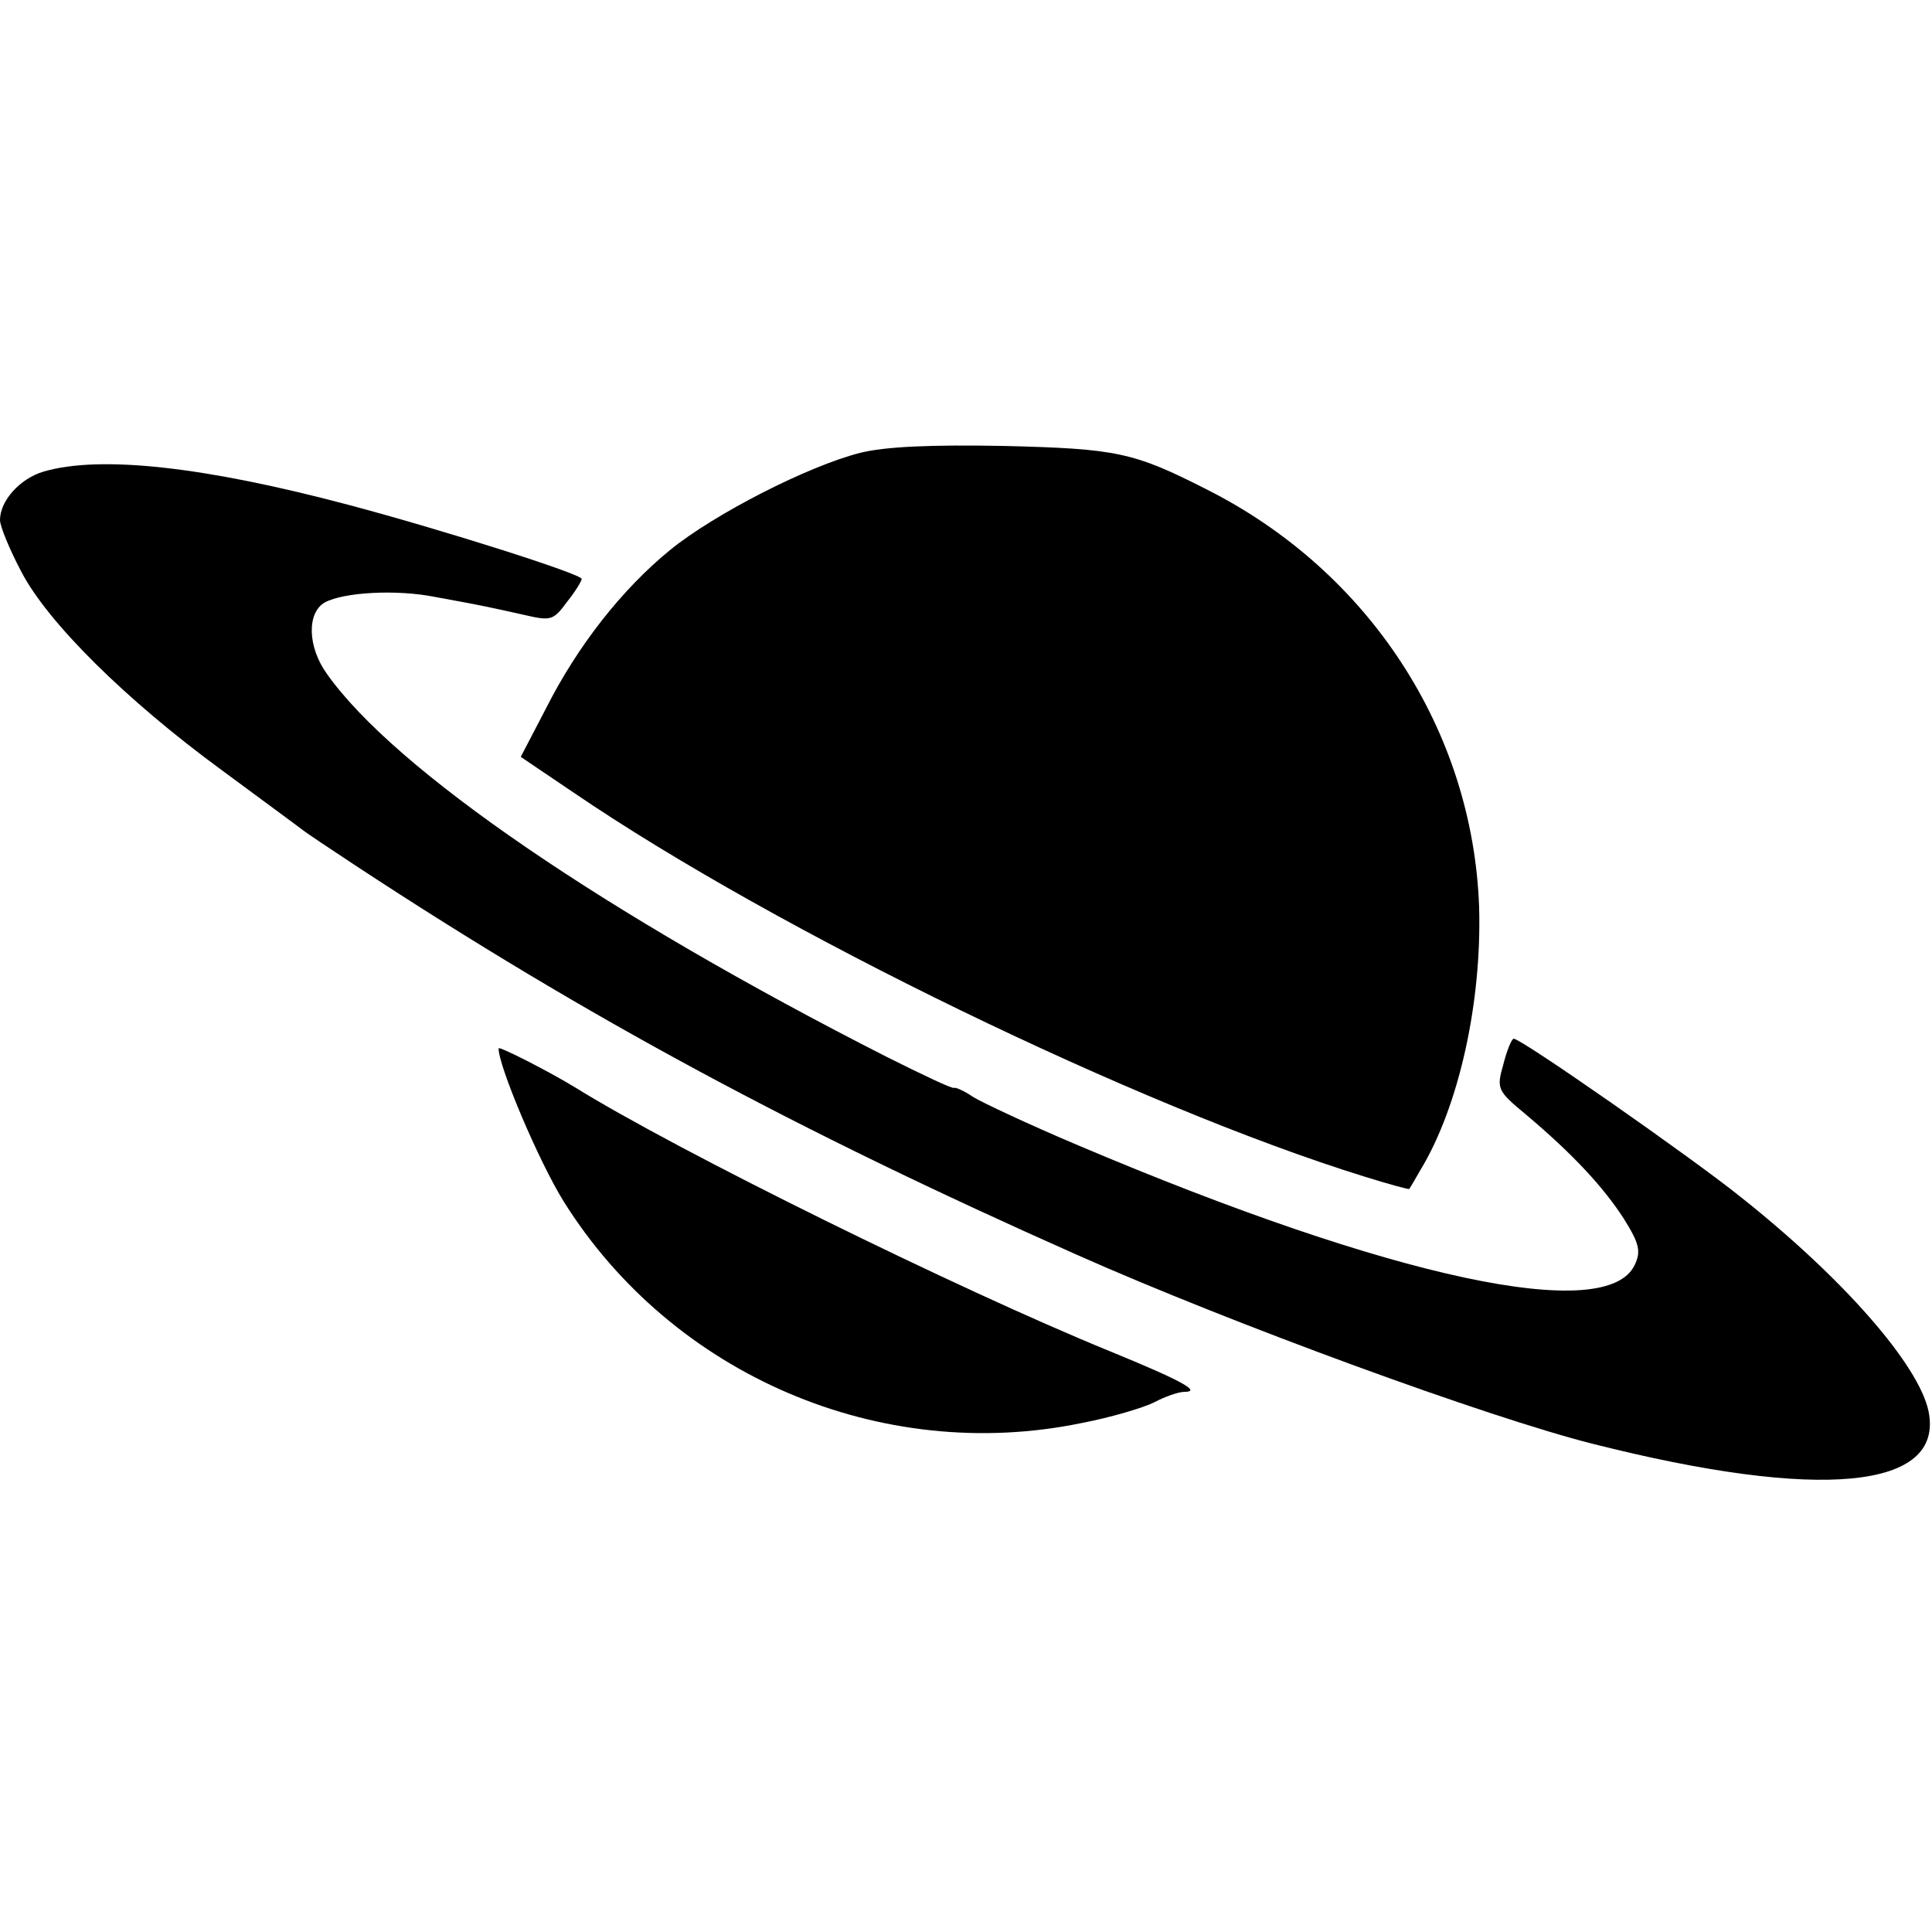
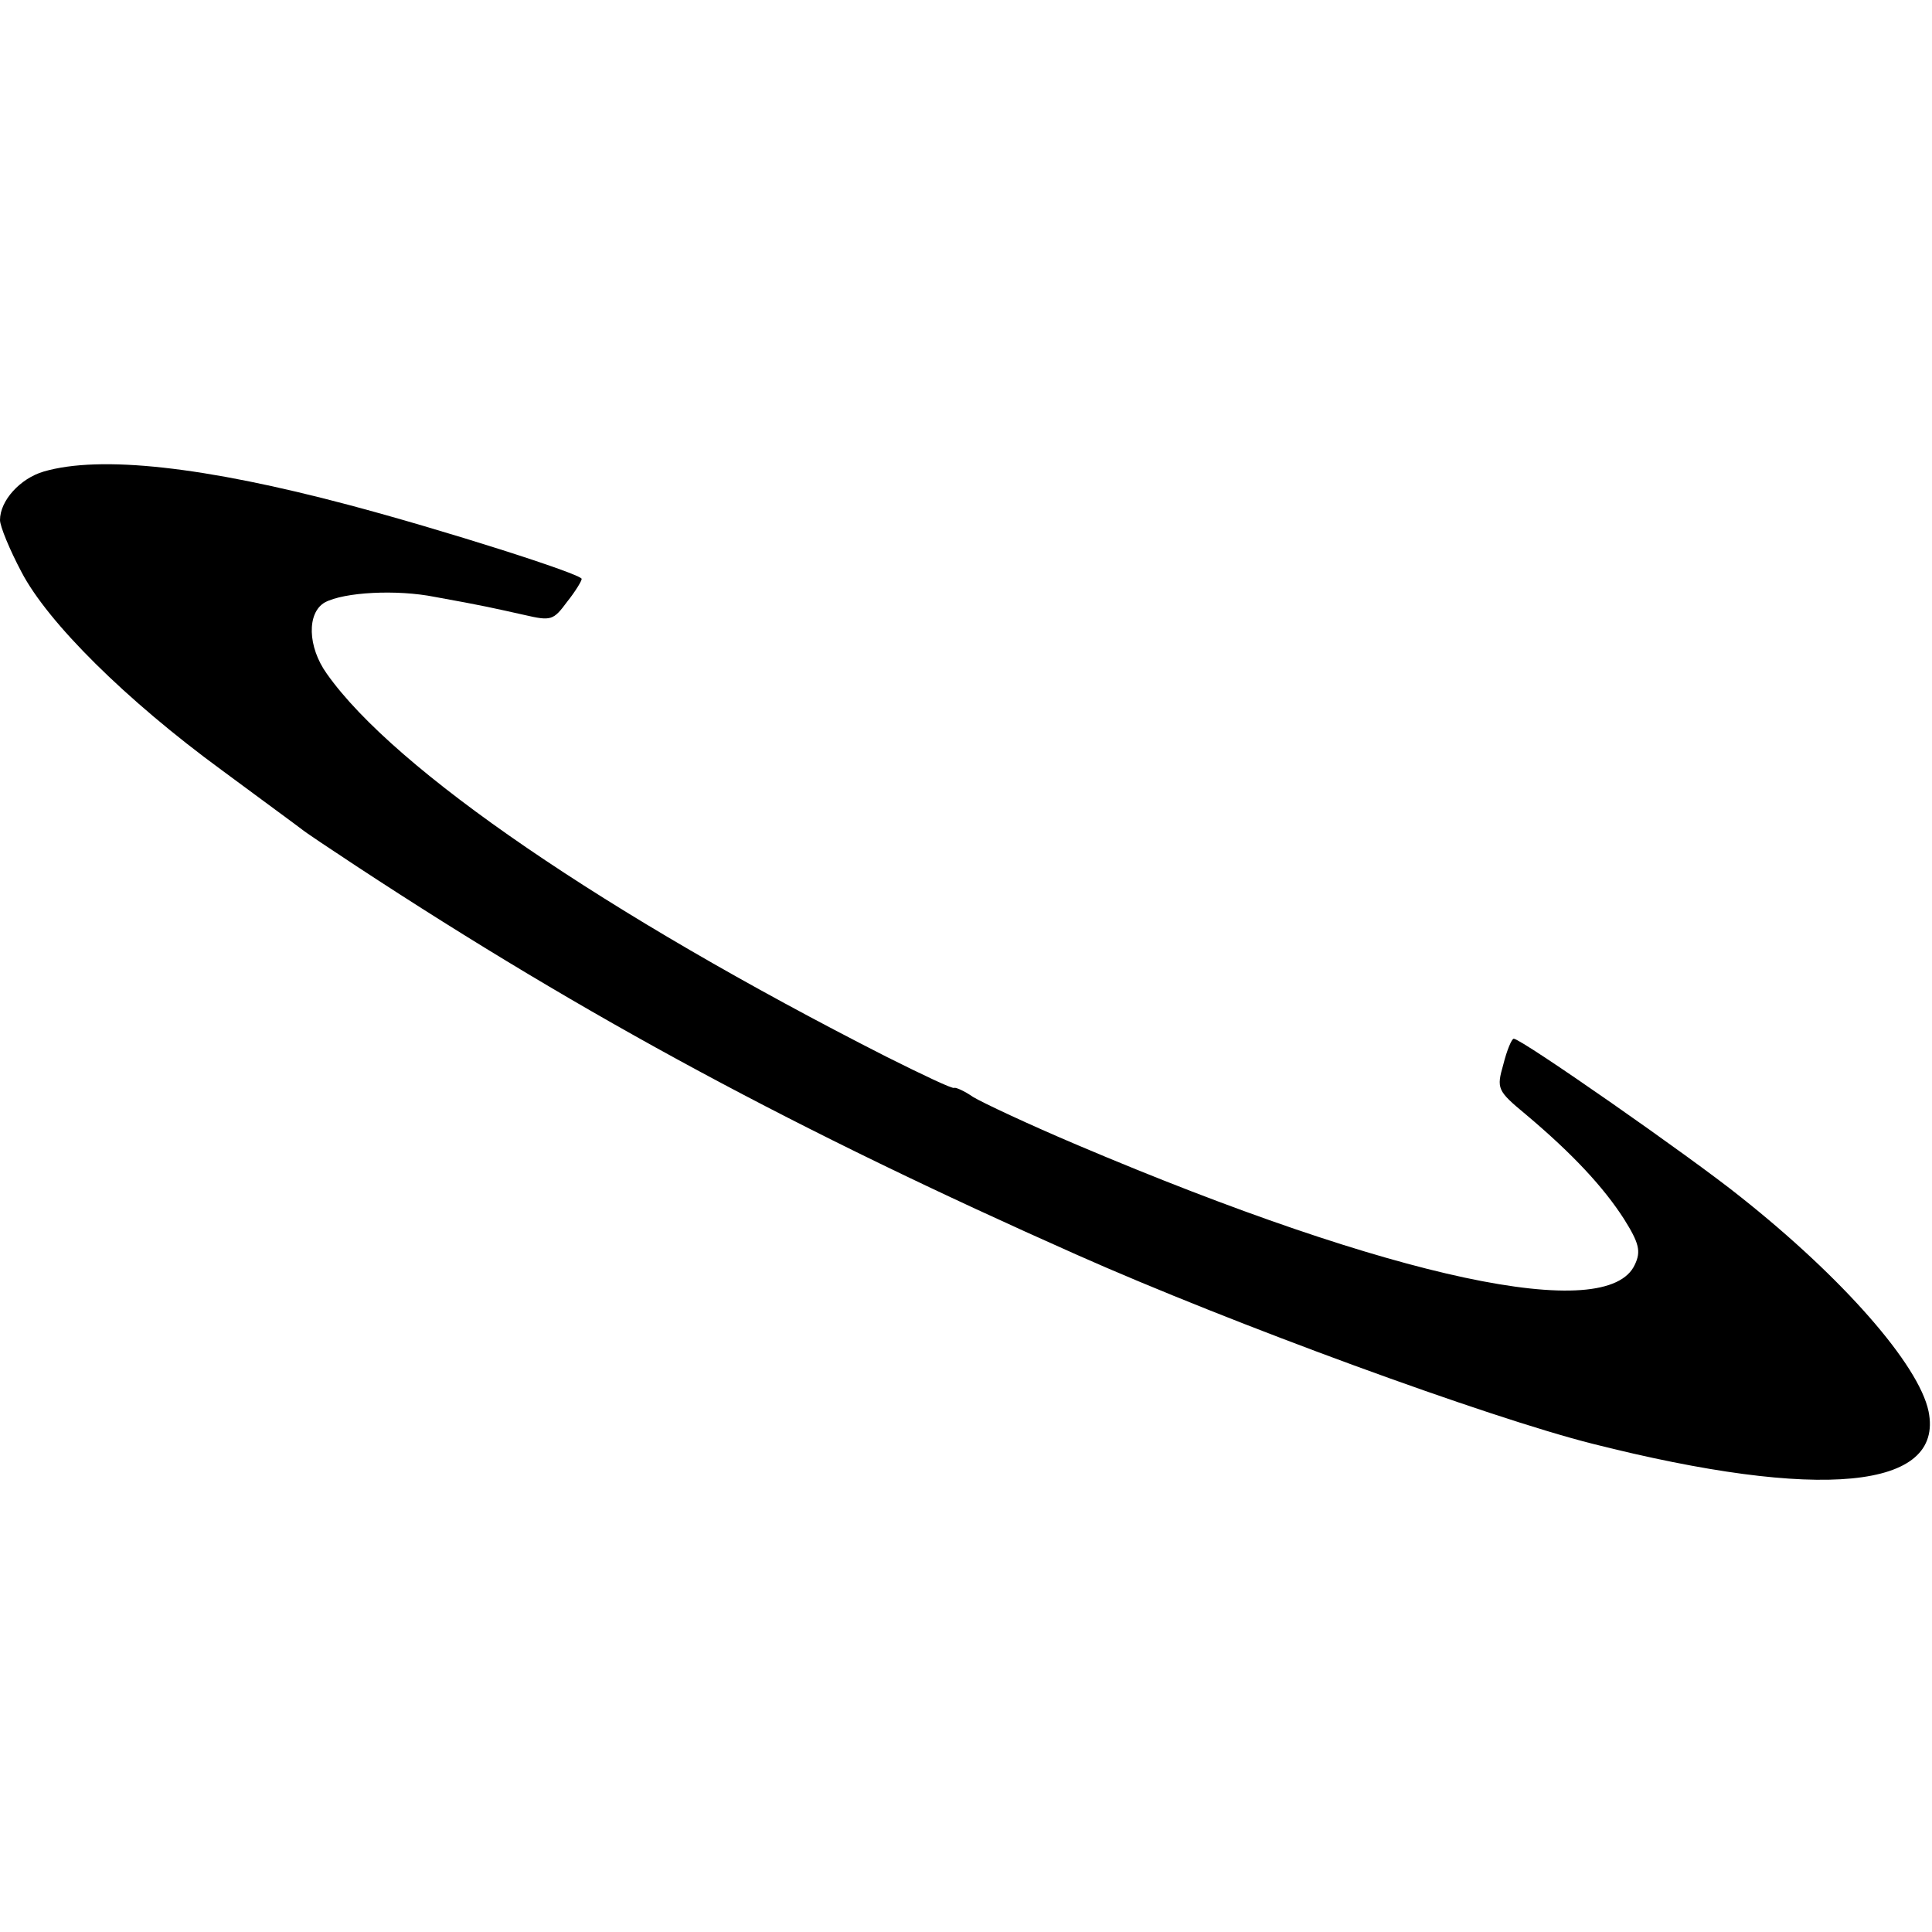
<svg xmlns="http://www.w3.org/2000/svg" version="1.0" width="279pt" height="279pt" viewBox="0 0 279 279" preserveAspectRatio="xMidYMid meet">
  <g transform="translate(0,279) scale(0.1,-0.1)" fill="#000000" stroke="none">
-     <path d="M1242 2136 c-75 -19 -210 -88 -274 -140 -70 -57 -134 -139 -179 -228 l-37 -71 77 -52 c292 -199 815 -453 1141 -554 35 -11 65 -19 65 -18 1 1 8 13 16 27 56 92 89 243 85 380 -9 255 -159 485 -393 603 -106 54 -130 59 -293 63 -107 2 -172 -1 -208 -10z" />
    <path d="M63 2109 c-34 -10 -63 -42 -63 -70 0 -9 14 -43 31 -75 38 -73 151 -185 289 -286 58 -43 110 -81 115 -85 6 -5 42 -29 80 -54 335 -220 637 -382 1040 -561 225 -100 594 -235 745 -273 328 -83 508 -66 485 47 -14 67 -123 192 -272 310 -71 57 -316 228 -327 228 -3 0 -10 -17 -15 -37 -10 -35 -9 -38 32 -72 69 -58 113 -106 142 -151 22 -35 25 -47 16 -66 -39 -87 -349 -21 -804 172 -71 30 -139 62 -152 70 -13 9 -25 14 -27 13 -2 -2 -46 19 -98 45 -405 206 -710 414 -808 553 -28 39 -29 88 -3 103 28 15 104 19 159 8 72 -13 84 -16 129 -26 39 -9 42 -8 62 19 12 15 21 30 21 33 0 7 -201 71 -337 107 -207 55 -358 72 -440 48z" />
-     <path d="M720 1276 c0 -26 58 -163 94 -221 157 -251 458 -380 748 -320 42 8 89 22 105 30 15 8 35 15 43 15 26 0 -3 16 -108 59 -218 89 -624 289 -772 381 -36 22 -110 60 -110 56z" />
  </g>
</svg>